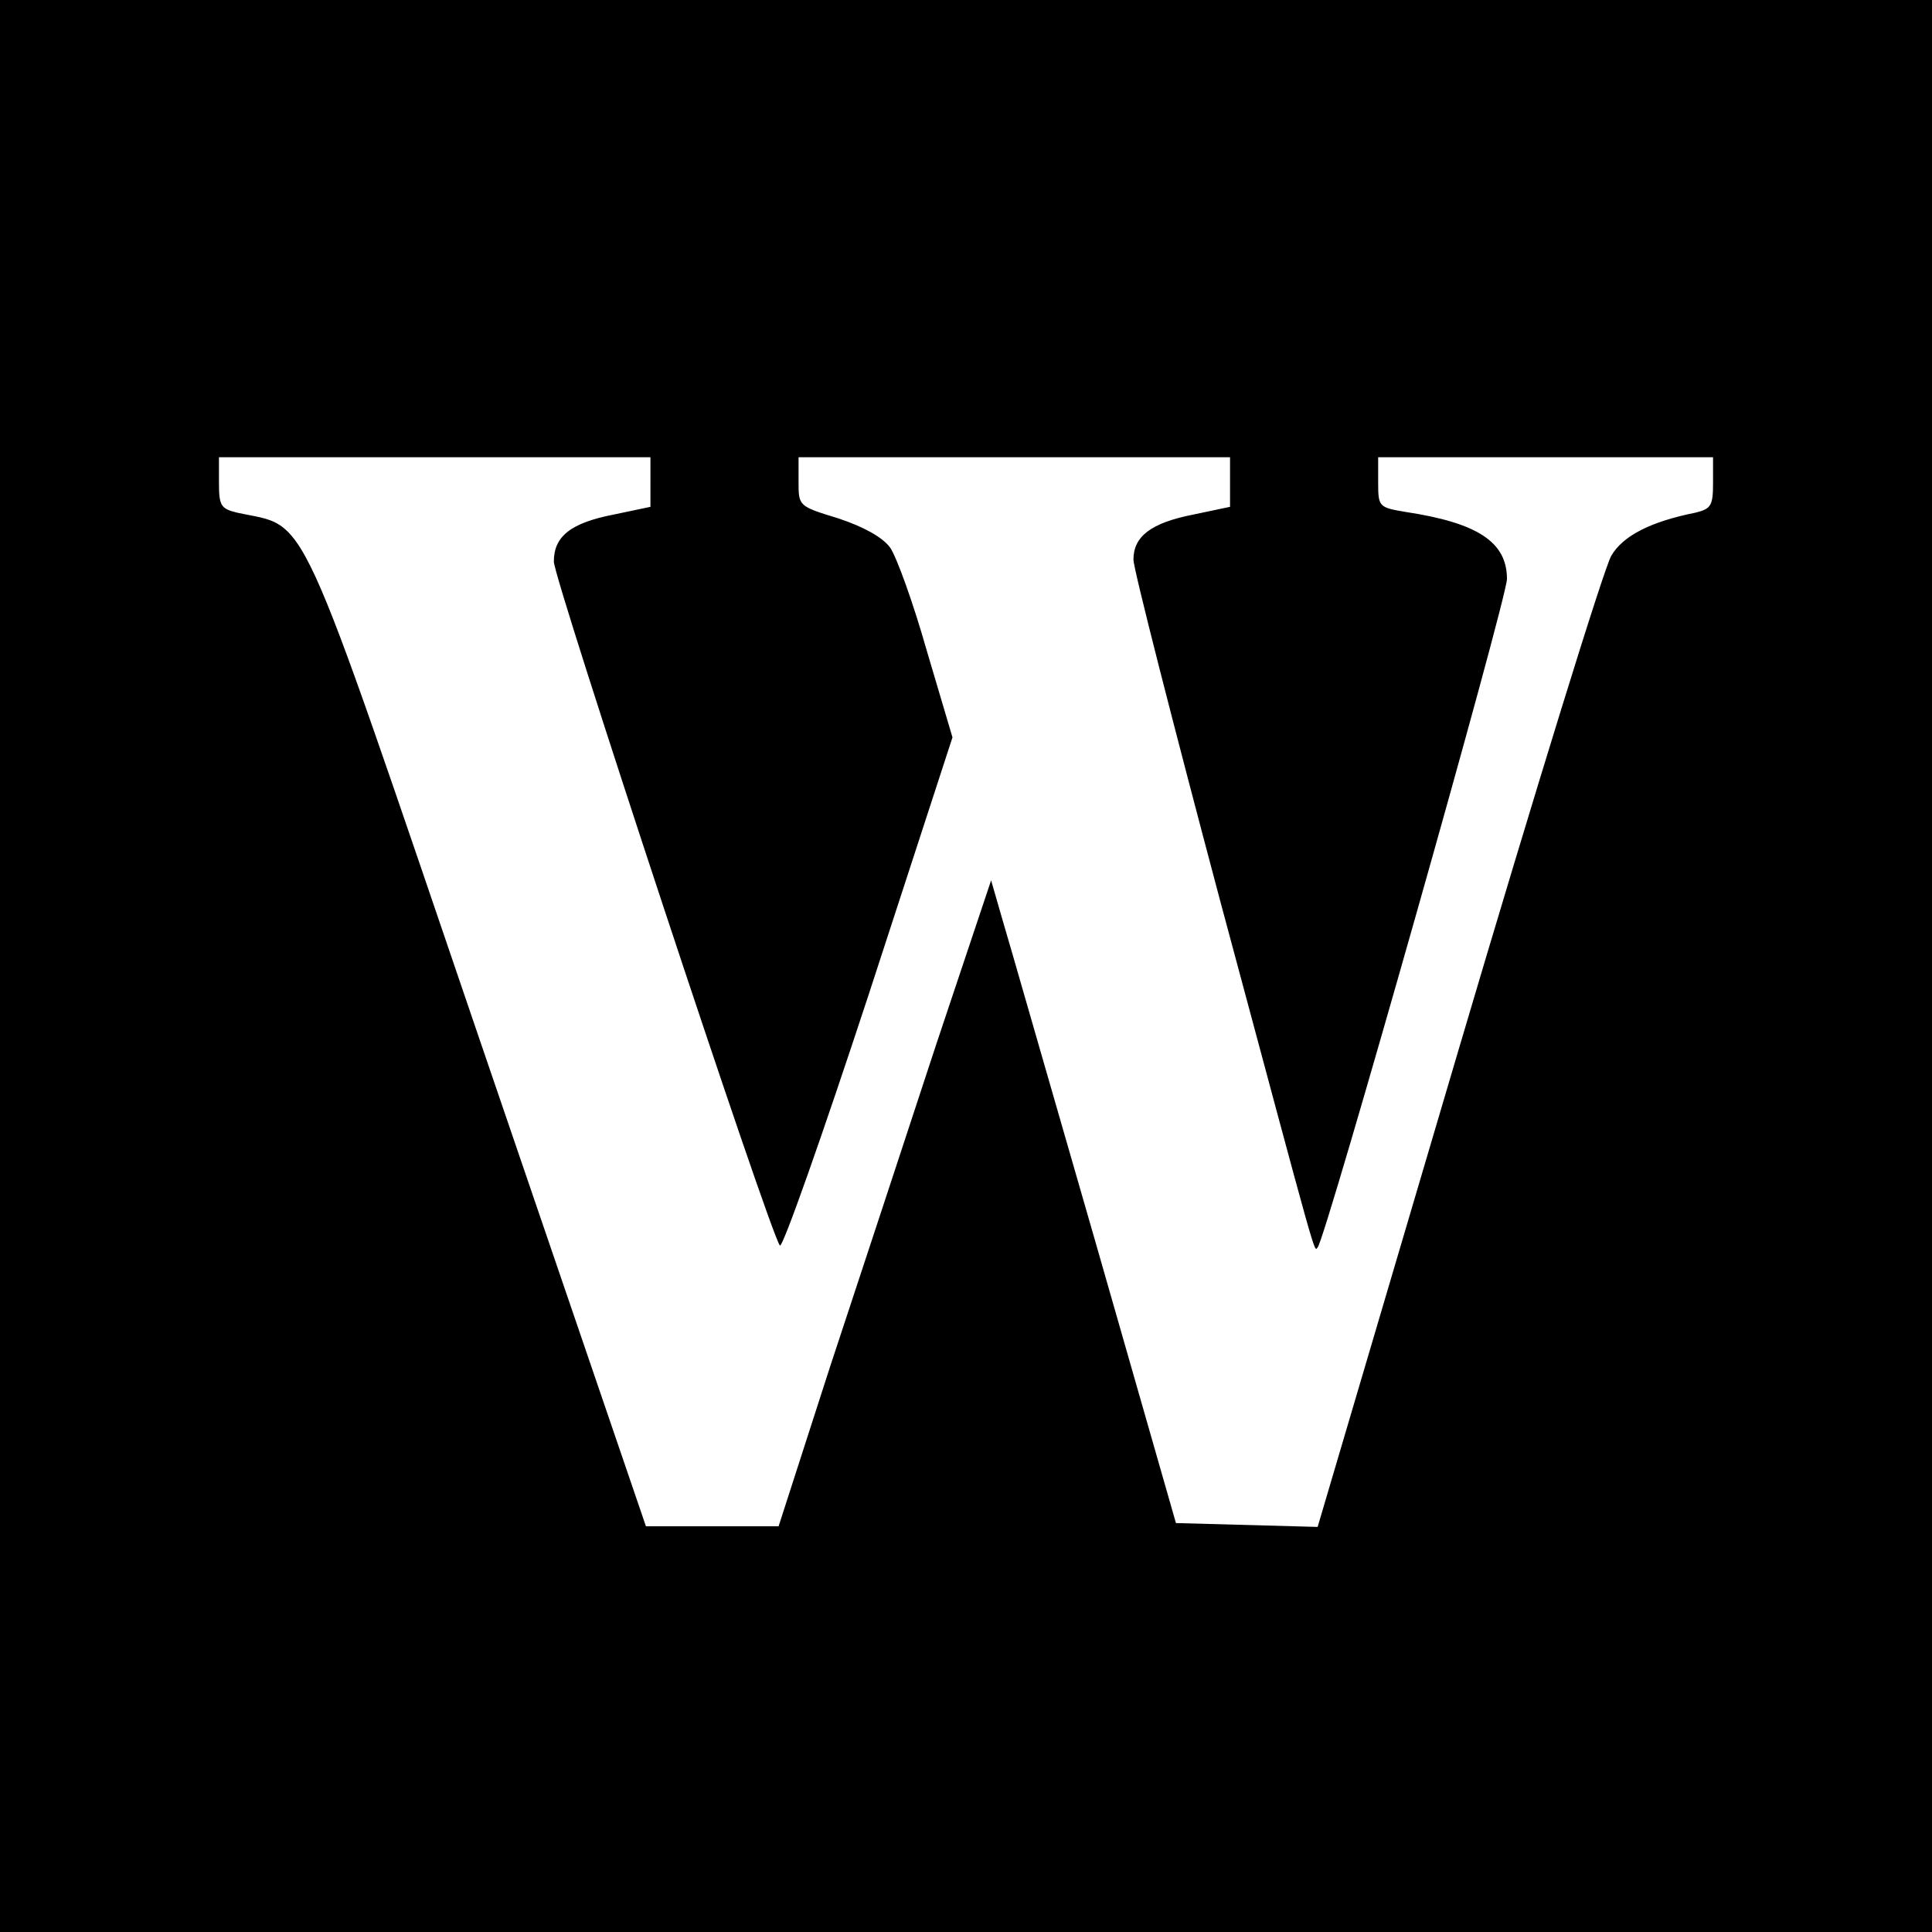
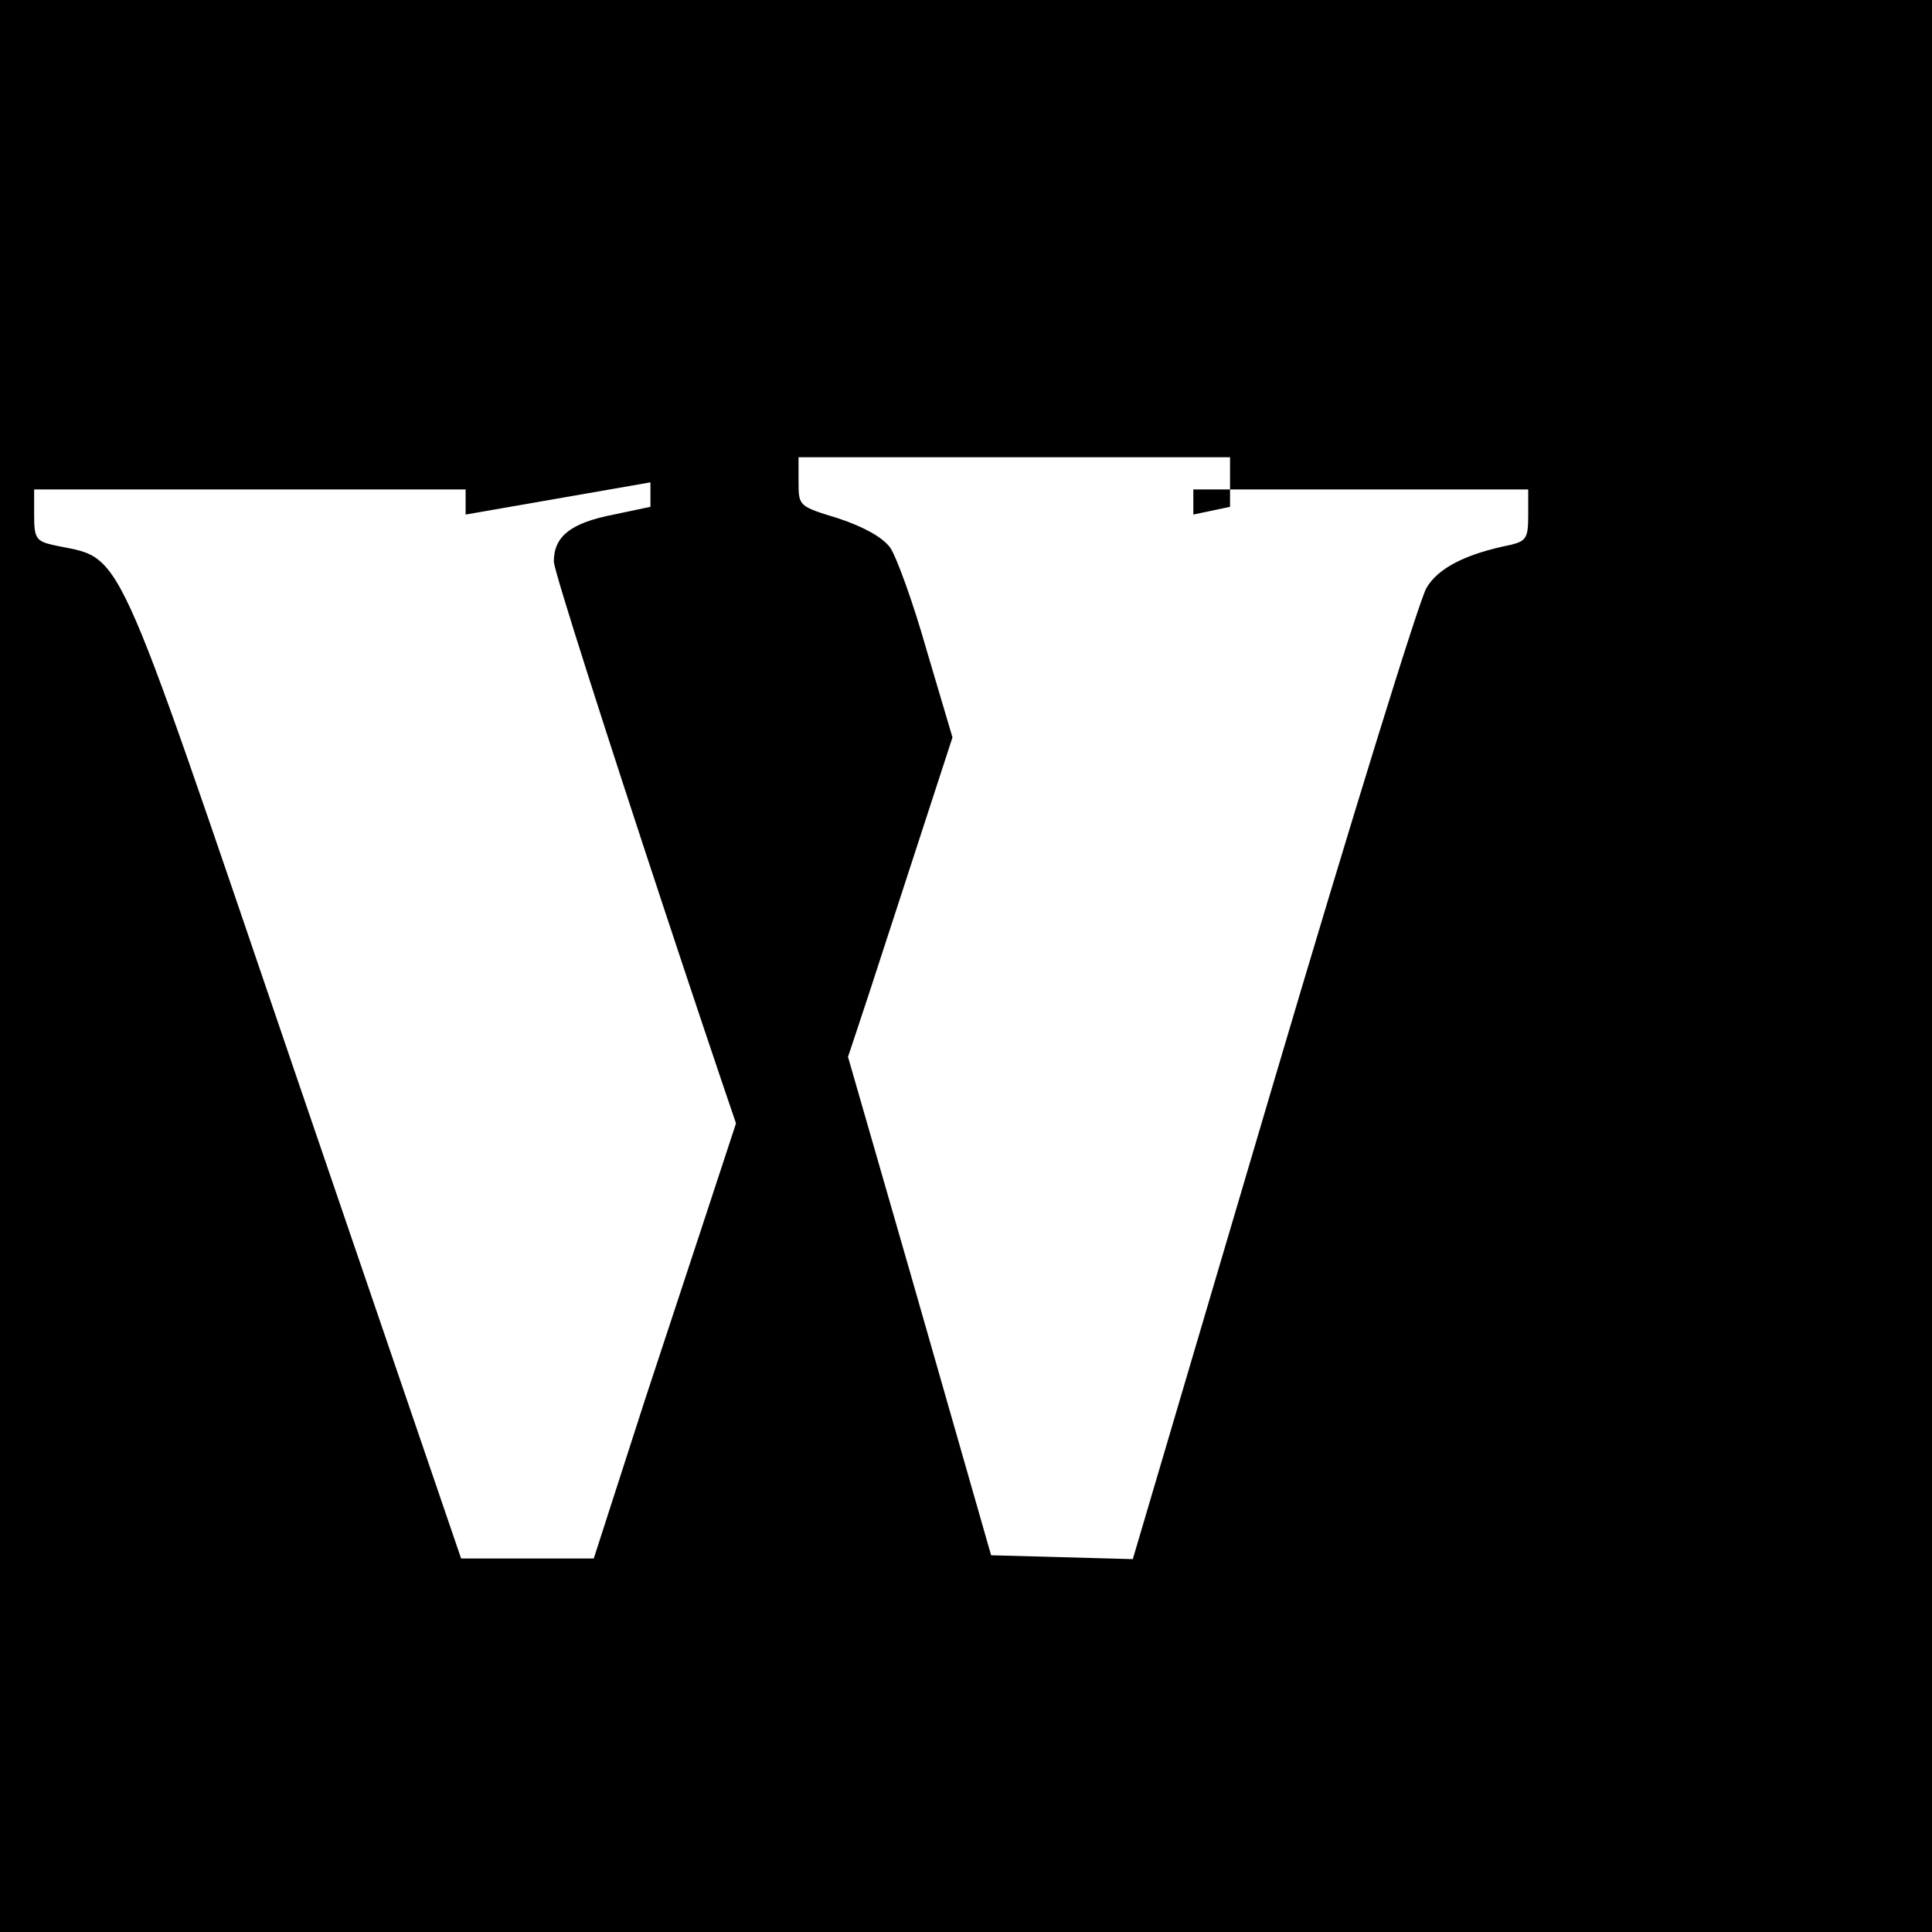
<svg xmlns="http://www.w3.org/2000/svg" version="1.0" width="300pt" height="300pt" viewBox="0 0 300 300" preserveAspectRatio="xMidYMid meet">
  <g transform="translate(0,300) scale(0.1,-0.1)" fill="#000000" stroke="none">
-     <path d="M0 1500 l0 -1500 1500 0 1500 0 0 1500 0 1500 -1500 0 -1500 0 0 -1500z m1010 751 l0 -38 -57 -12 c-67 -13 -93 -34 -93 -73 0 -28 336 -1045 351 -1062 4 -5 66 171 138 390 l130 399 -40 135 c-21 74 -47 146 -57 160 -12 16 -41 32 -80 45 -62 19 -62 19 -62 57 l0 38 335 0 335 0 0 -39 0 -38 -57 -12 c-66 -13 -93 -34 -93 -70 0 -14 61 -253 135 -531 154 -573 145 -543 151 -537 12 12 294 1007 294 1038 0 57 -45 87 -157 104 -42 7 -43 8 -43 46 l0 39 260 0 260 0 0 -40 c0 -35 -3 -40 -27 -46 -70 -14 -113 -36 -131 -67 -11 -18 -118 -364 -238 -770 l-218 -738 -110 3 -110 3 -126 440 c-70 242 -134 466 -144 499 l-17 59 -85 -254 c-46 -140 -120 -365 -165 -501 l-80 -248 -103 0 -103 0 -258 755 c-290 850 -264 794 -377 819 -25 6 -28 11 -28 46 l0 40 335 0 335 0 0 -39z" />
+     <path d="M0 1500 l0 -1500 1500 0 1500 0 0 1500 0 1500 -1500 0 -1500 0 0 -1500z m1010 751 l0 -38 -57 -12 c-67 -13 -93 -34 -93 -73 0 -28 336 -1045 351 -1062 4 -5 66 171 138 390 l130 399 -40 135 c-21 74 -47 146 -57 160 -12 16 -41 32 -80 45 -62 19 -62 19 -62 57 l0 38 335 0 335 0 0 -39 0 -38 -57 -12 l0 39 260 0 260 0 0 -40 c0 -35 -3 -40 -27 -46 -70 -14 -113 -36 -131 -67 -11 -18 -118 -364 -238 -770 l-218 -738 -110 3 -110 3 -126 440 c-70 242 -134 466 -144 499 l-17 59 -85 -254 c-46 -140 -120 -365 -165 -501 l-80 -248 -103 0 -103 0 -258 755 c-290 850 -264 794 -377 819 -25 6 -28 11 -28 46 l0 40 335 0 335 0 0 -39z" />
  </g>
</svg>